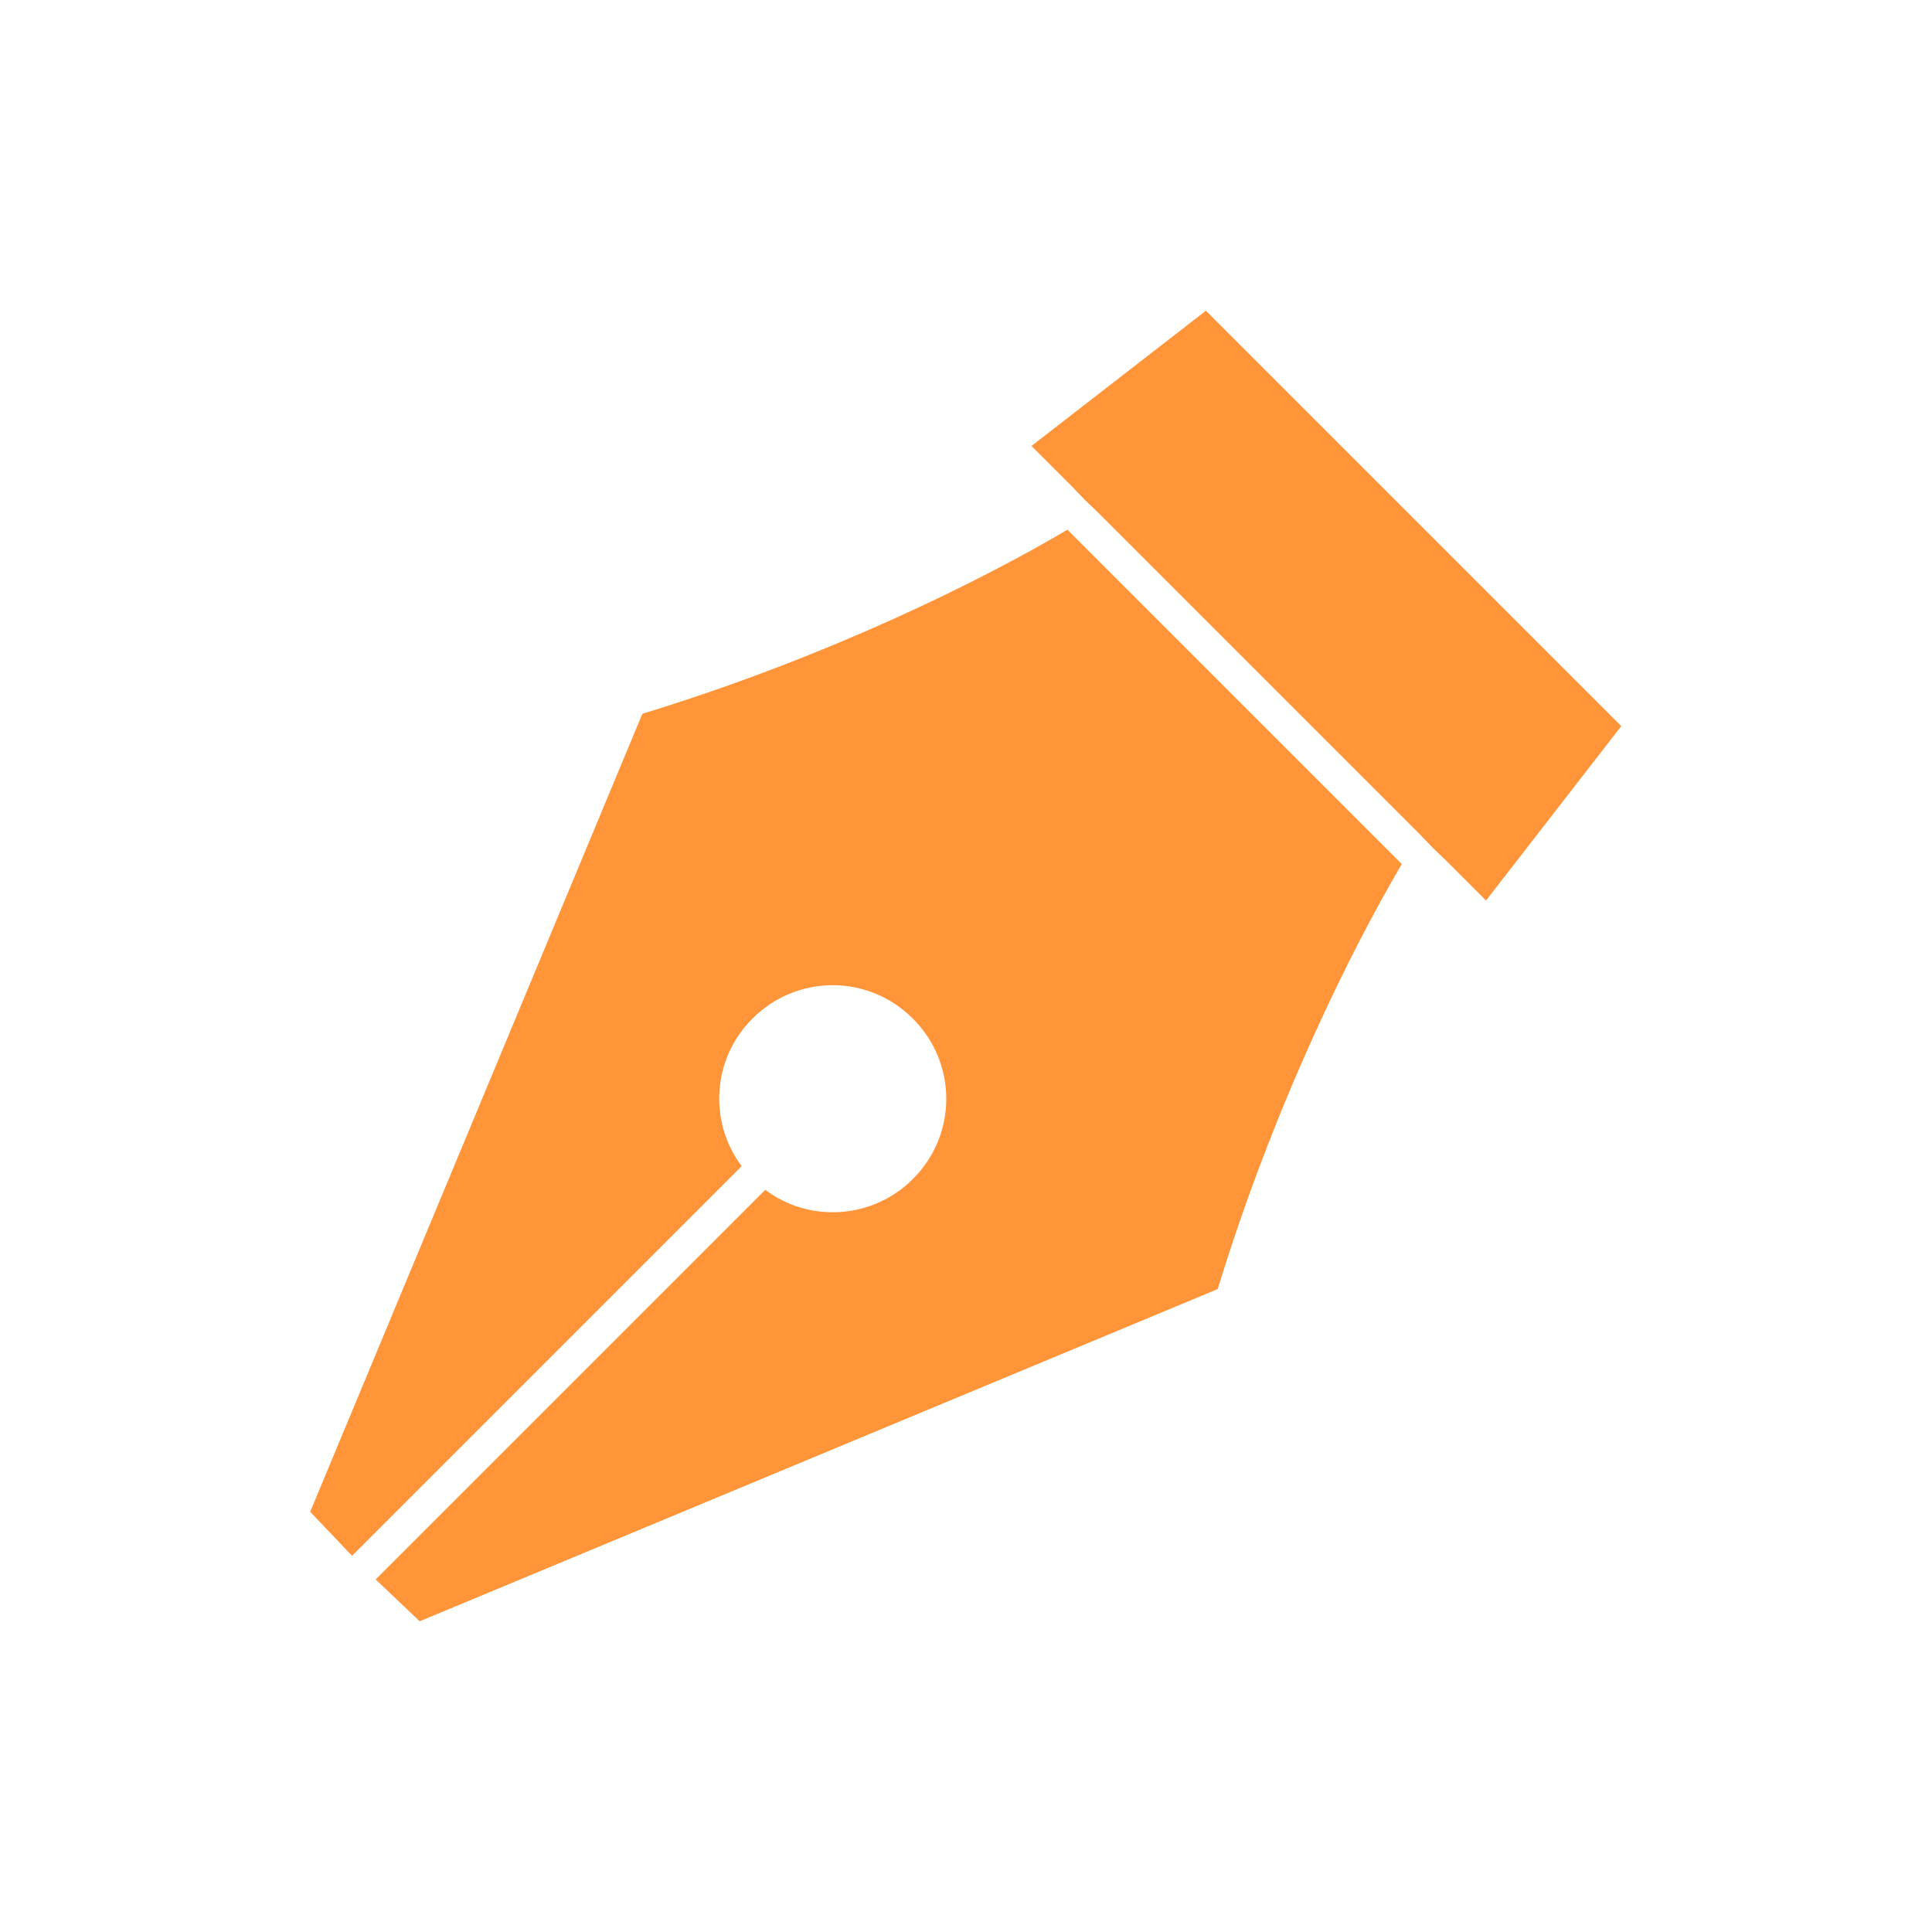
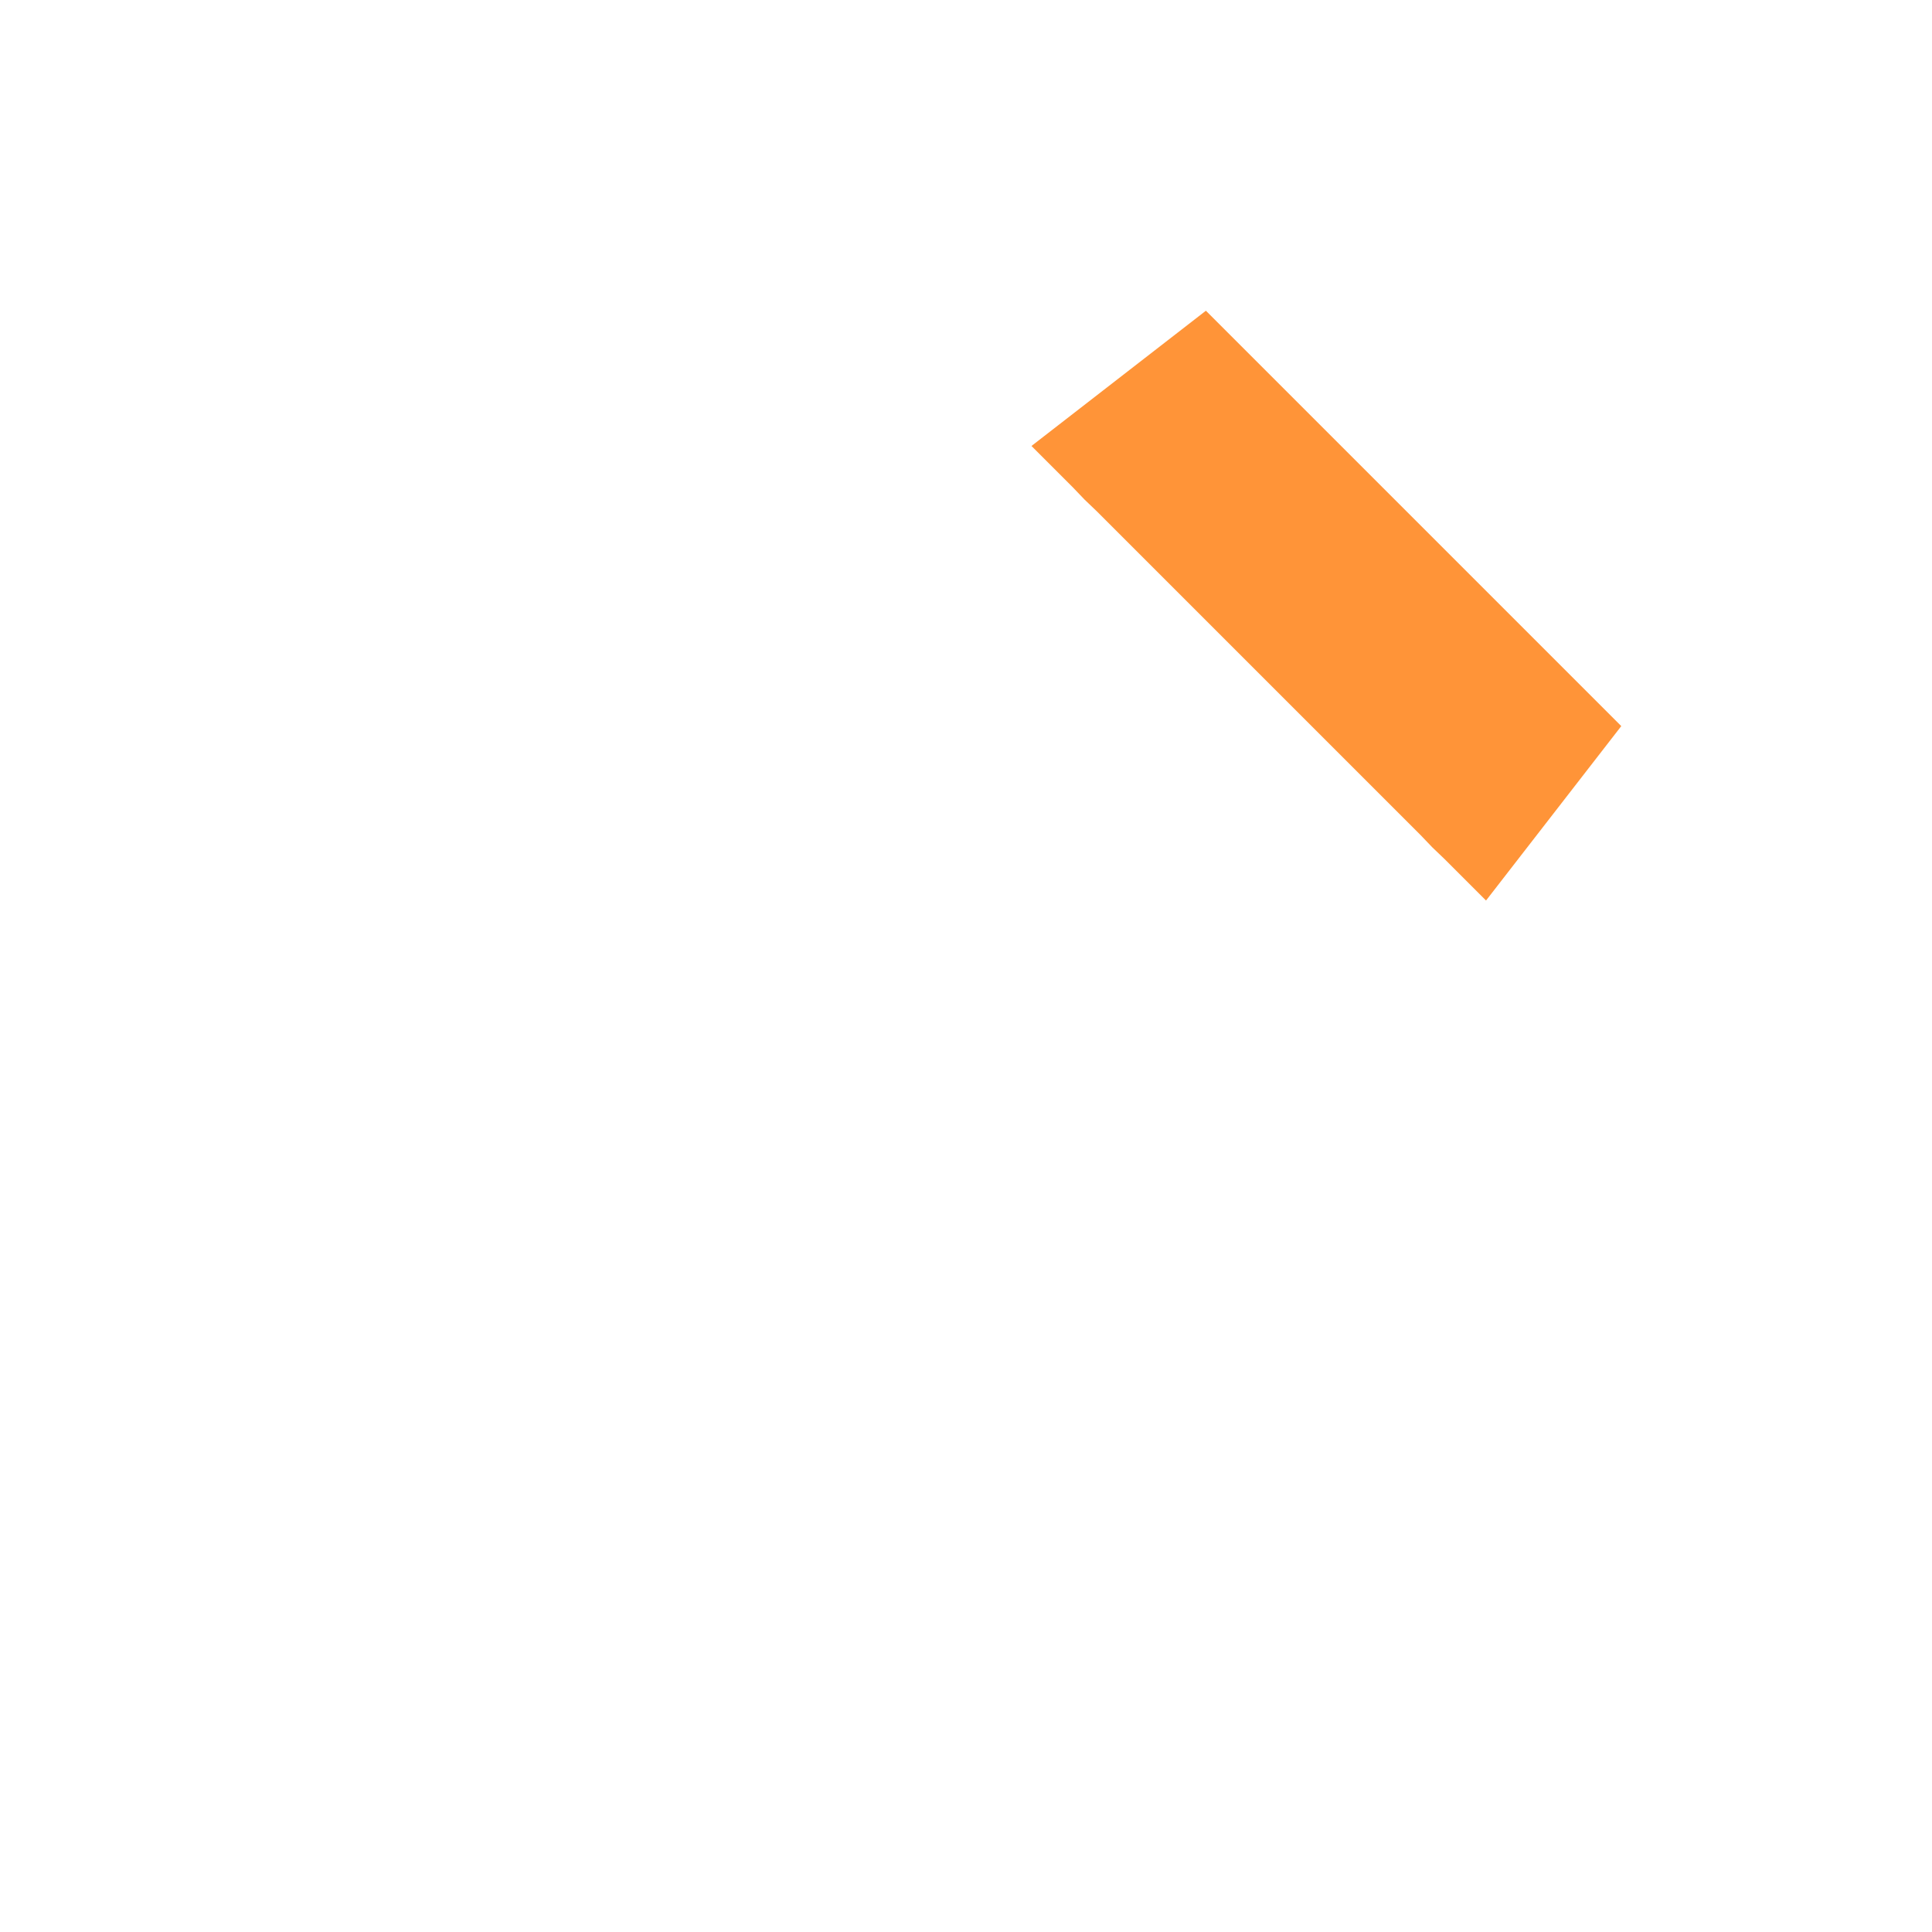
<svg xmlns="http://www.w3.org/2000/svg" id="Layer_1" viewBox="0 0 36 36">
  <defs>
    <style>.cls-1{fill:#ff9438;}</style>
  </defs>
-   <path class="cls-1" d="m19.89,9.87c-1.57.93-4.45,2.37-7.92,3.43l-6.19,14.87.78.82,7.26-7.26c-.62-.83-.55-2,.2-2.75.83-.83,2.16-.83,2.99,0,.83.83.83,2.16,0,2.99-.75.75-1.93.82-2.75.2l-7.26,7.26.82.78,14.87-6.19c1.06-3.46,2.5-6.34,3.43-7.92l-6.24-6.24Z" />
  <polygon class="cls-1" points="22.47 5.79 19.22 8.31 19.99 9.08 20.21 9.31 20.44 9.53 26.47 15.56 26.69 15.79 26.92 16.01 27.69 16.78 30.21 13.53 22.47 5.79" />
</svg>